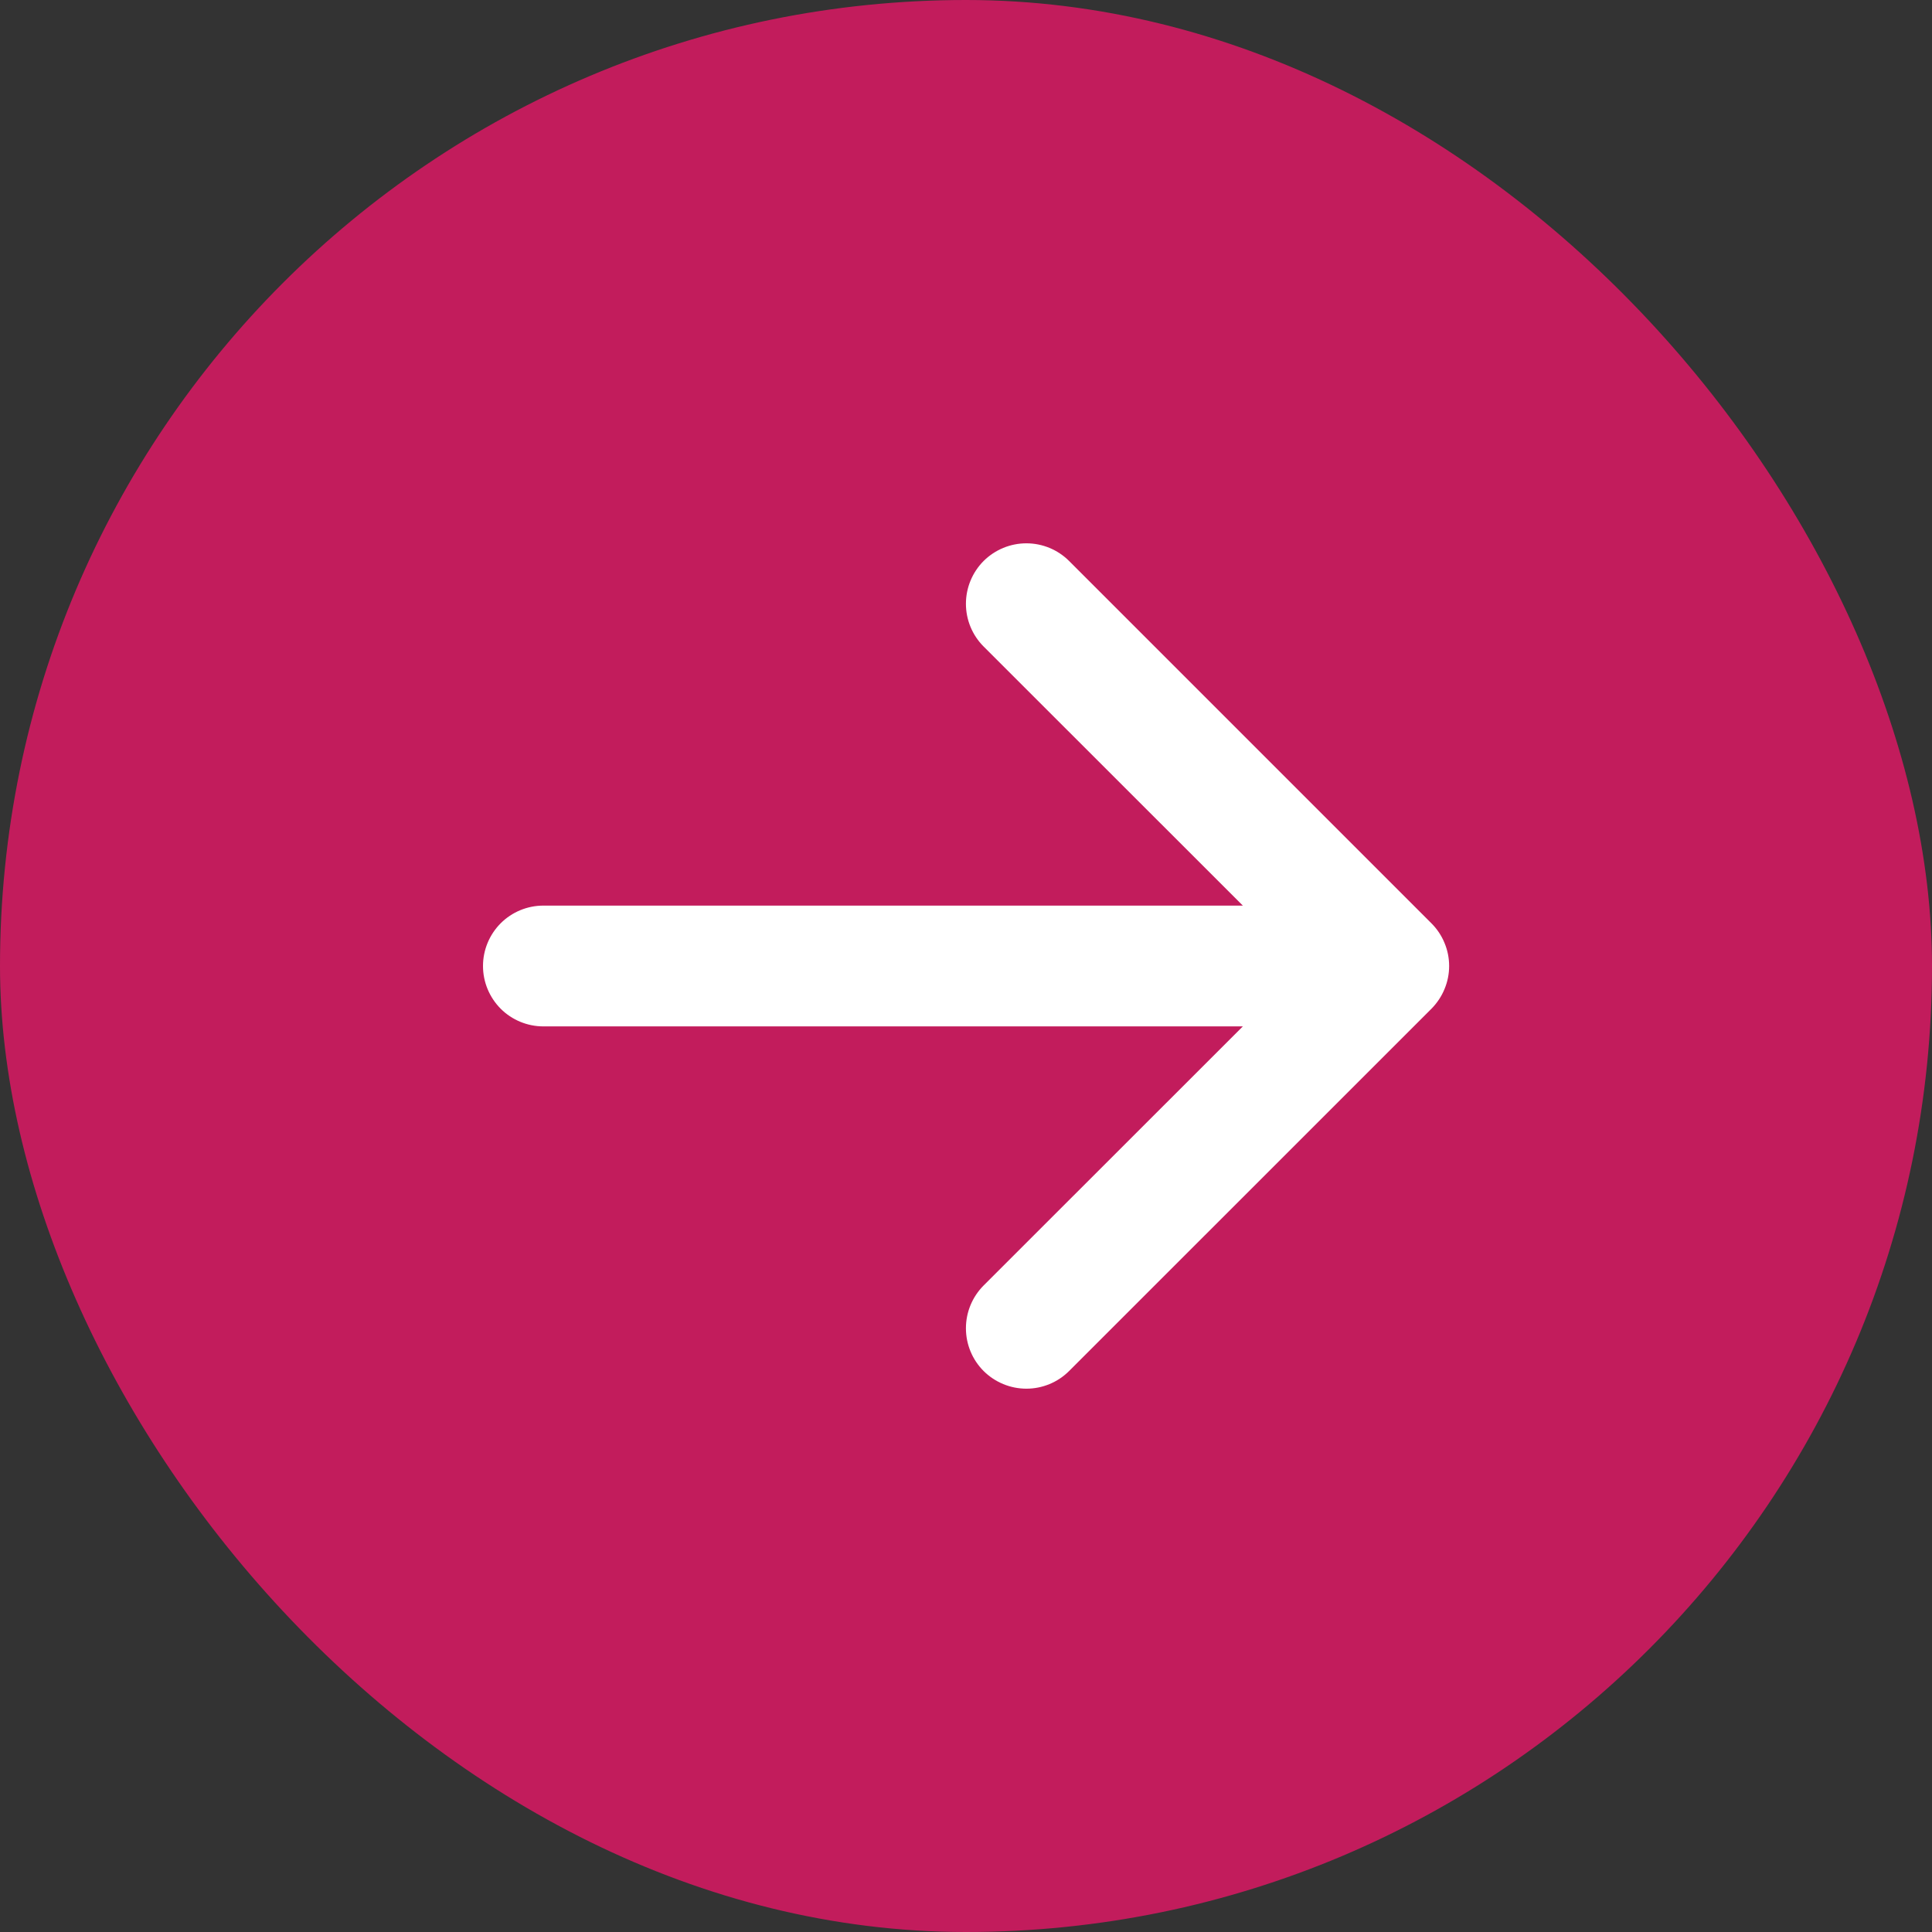
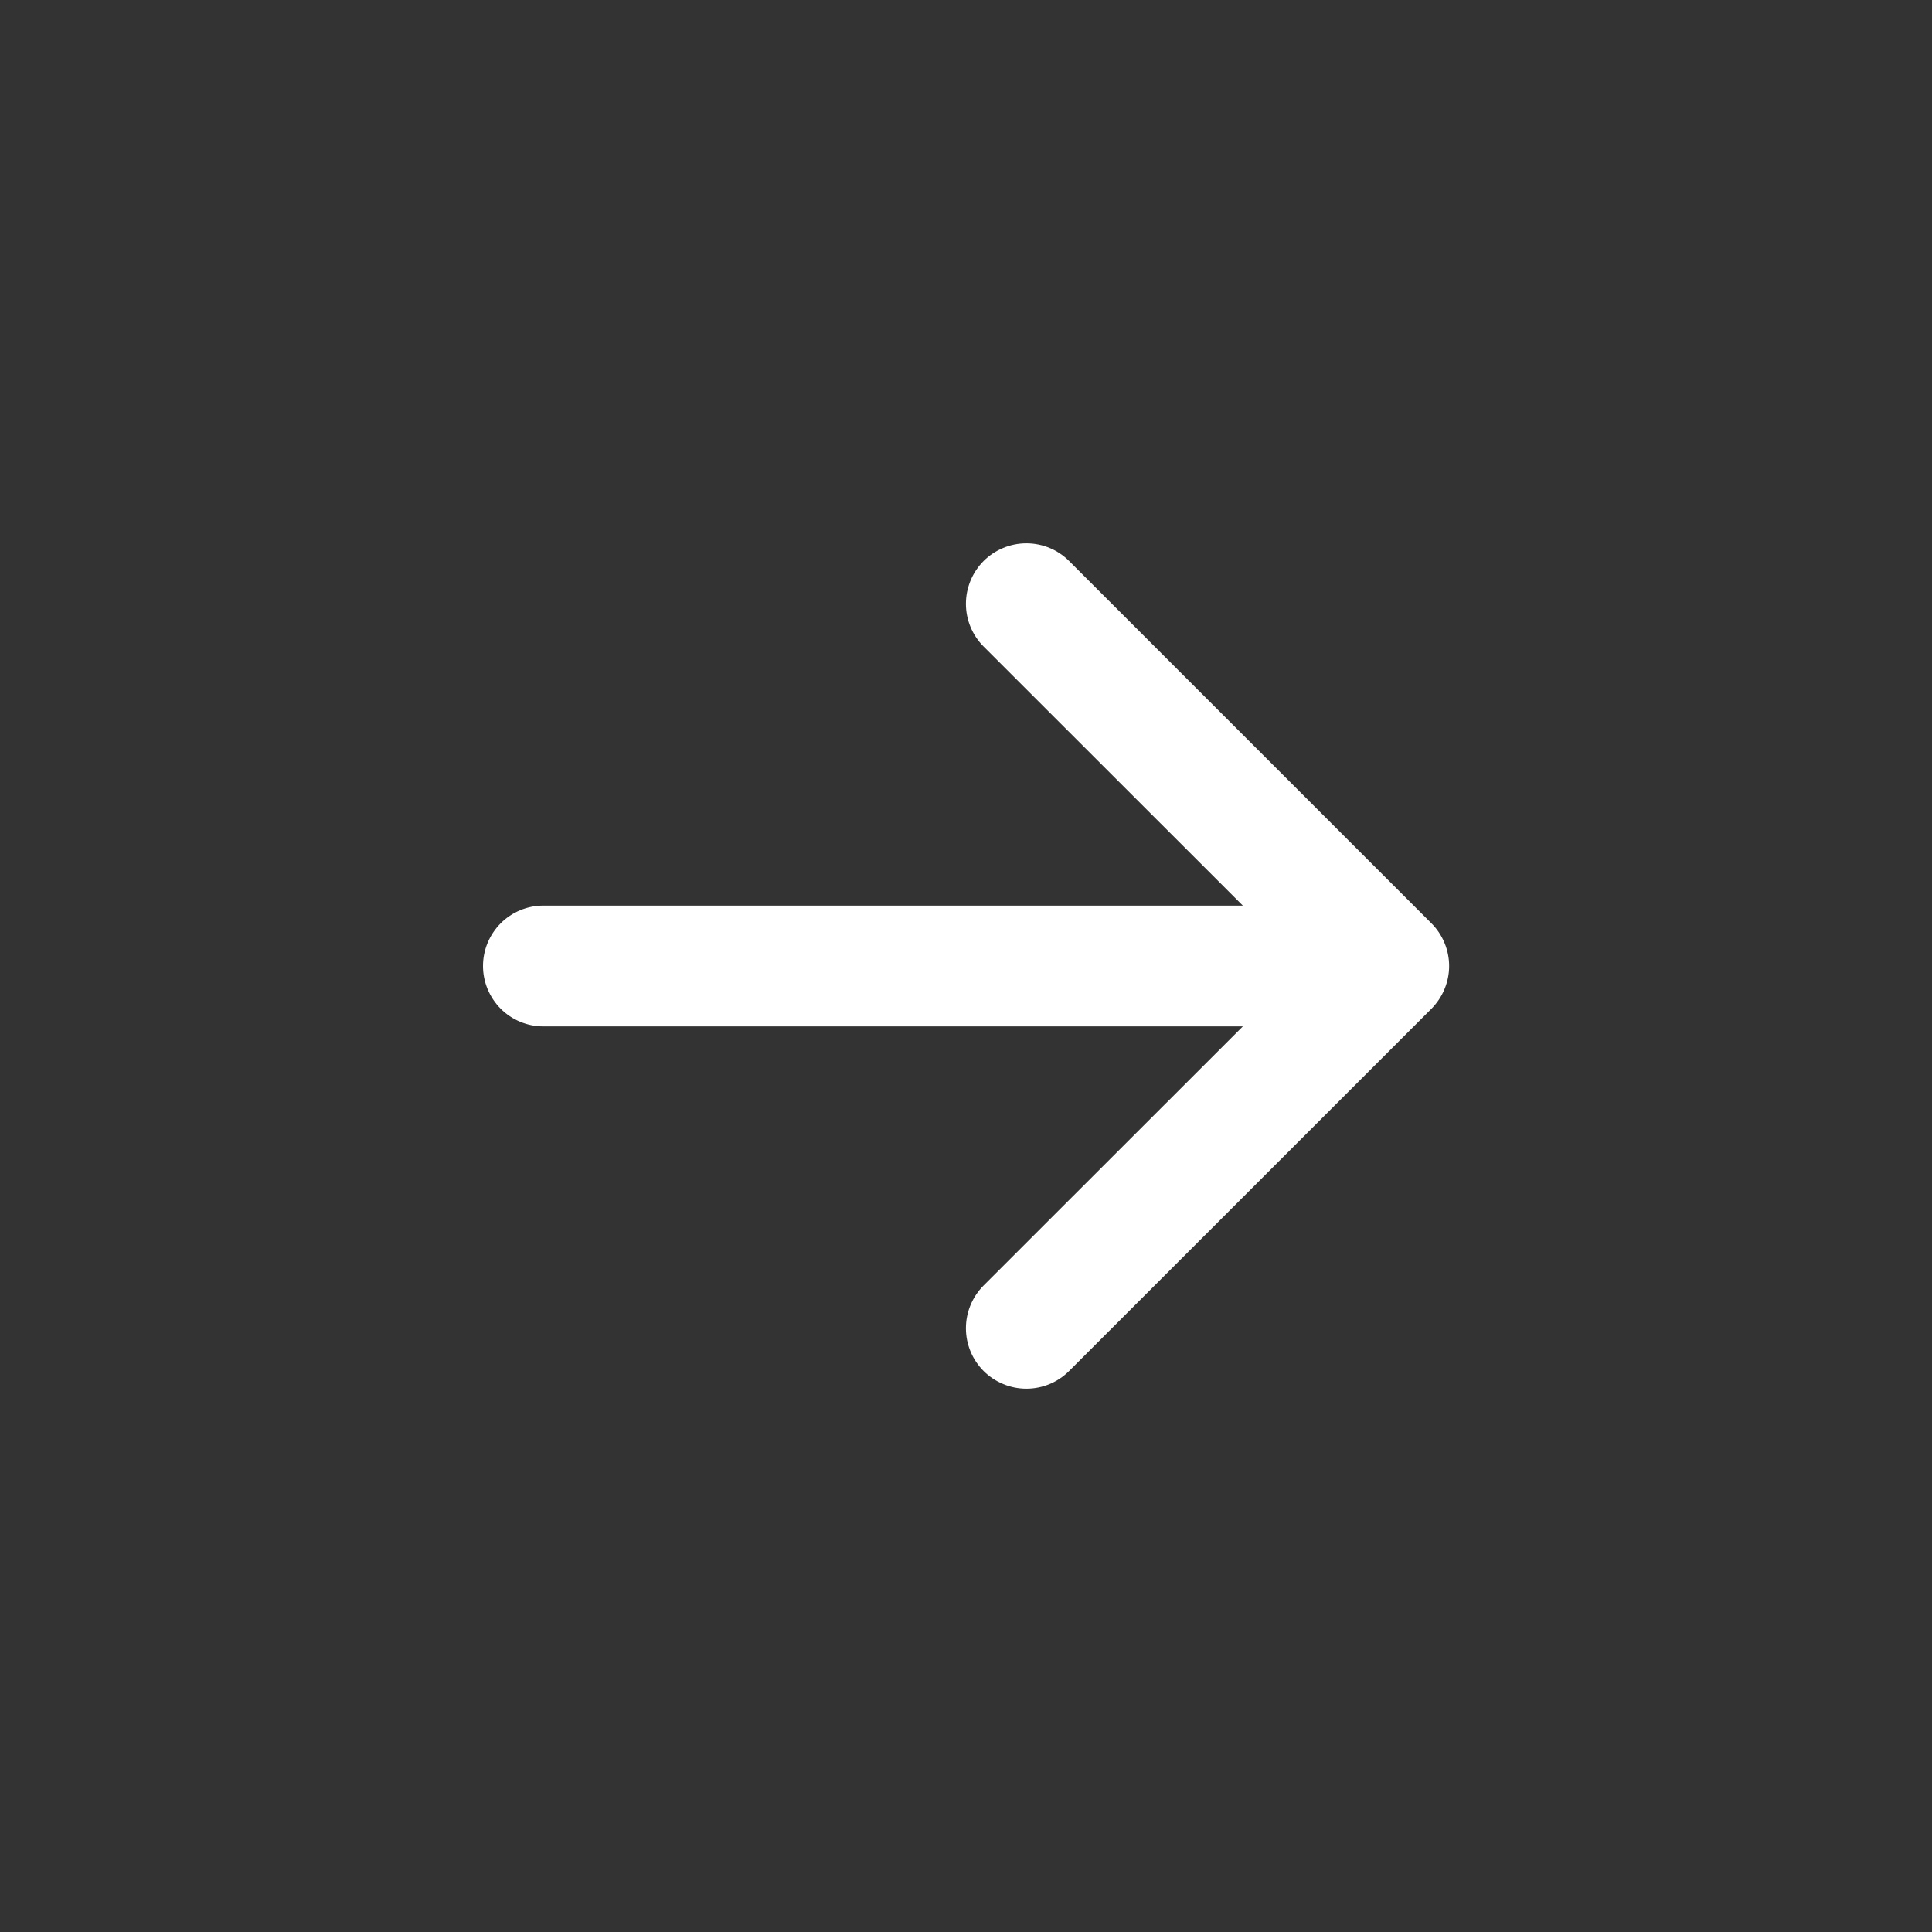
<svg xmlns="http://www.w3.org/2000/svg" width="27" height="27" viewBox="0 0 27 27" fill="none">
  <rect x="0" y="0" width="27" height="27" fill="#333333" stroke="none" />
-   <rect width="27" height="27" rx="13.5" fill="#C21C5C" />
  <path fill-rule="evenodd" clip-rule="evenodd" d="M6.75 13.5C6.75 13.276 6.839 13.062 6.997 12.903C7.155 12.745 7.37 12.656 7.594 12.656H17.369L13.746 9.035C13.588 8.877 13.499 8.662 13.499 8.438C13.499 8.214 13.588 7.999 13.746 7.84C13.905 7.682 14.12 7.593 14.344 7.593C14.568 7.593 14.783 7.682 14.941 7.84L20.004 12.903C20.082 12.981 20.145 13.074 20.187 13.177C20.23 13.279 20.252 13.389 20.252 13.5C20.252 13.611 20.23 13.721 20.187 13.823C20.145 13.926 20.082 14.019 20.004 14.098L14.941 19.16C14.783 19.318 14.568 19.407 14.344 19.407C14.12 19.407 13.905 19.318 13.746 19.16C13.588 19.002 13.499 18.787 13.499 18.563C13.499 18.338 13.588 18.124 13.746 17.965L17.369 14.344H7.594C7.37 14.344 7.155 14.255 6.997 14.097C6.839 13.938 6.75 13.724 6.75 13.5Z" fill="white" />
</svg>